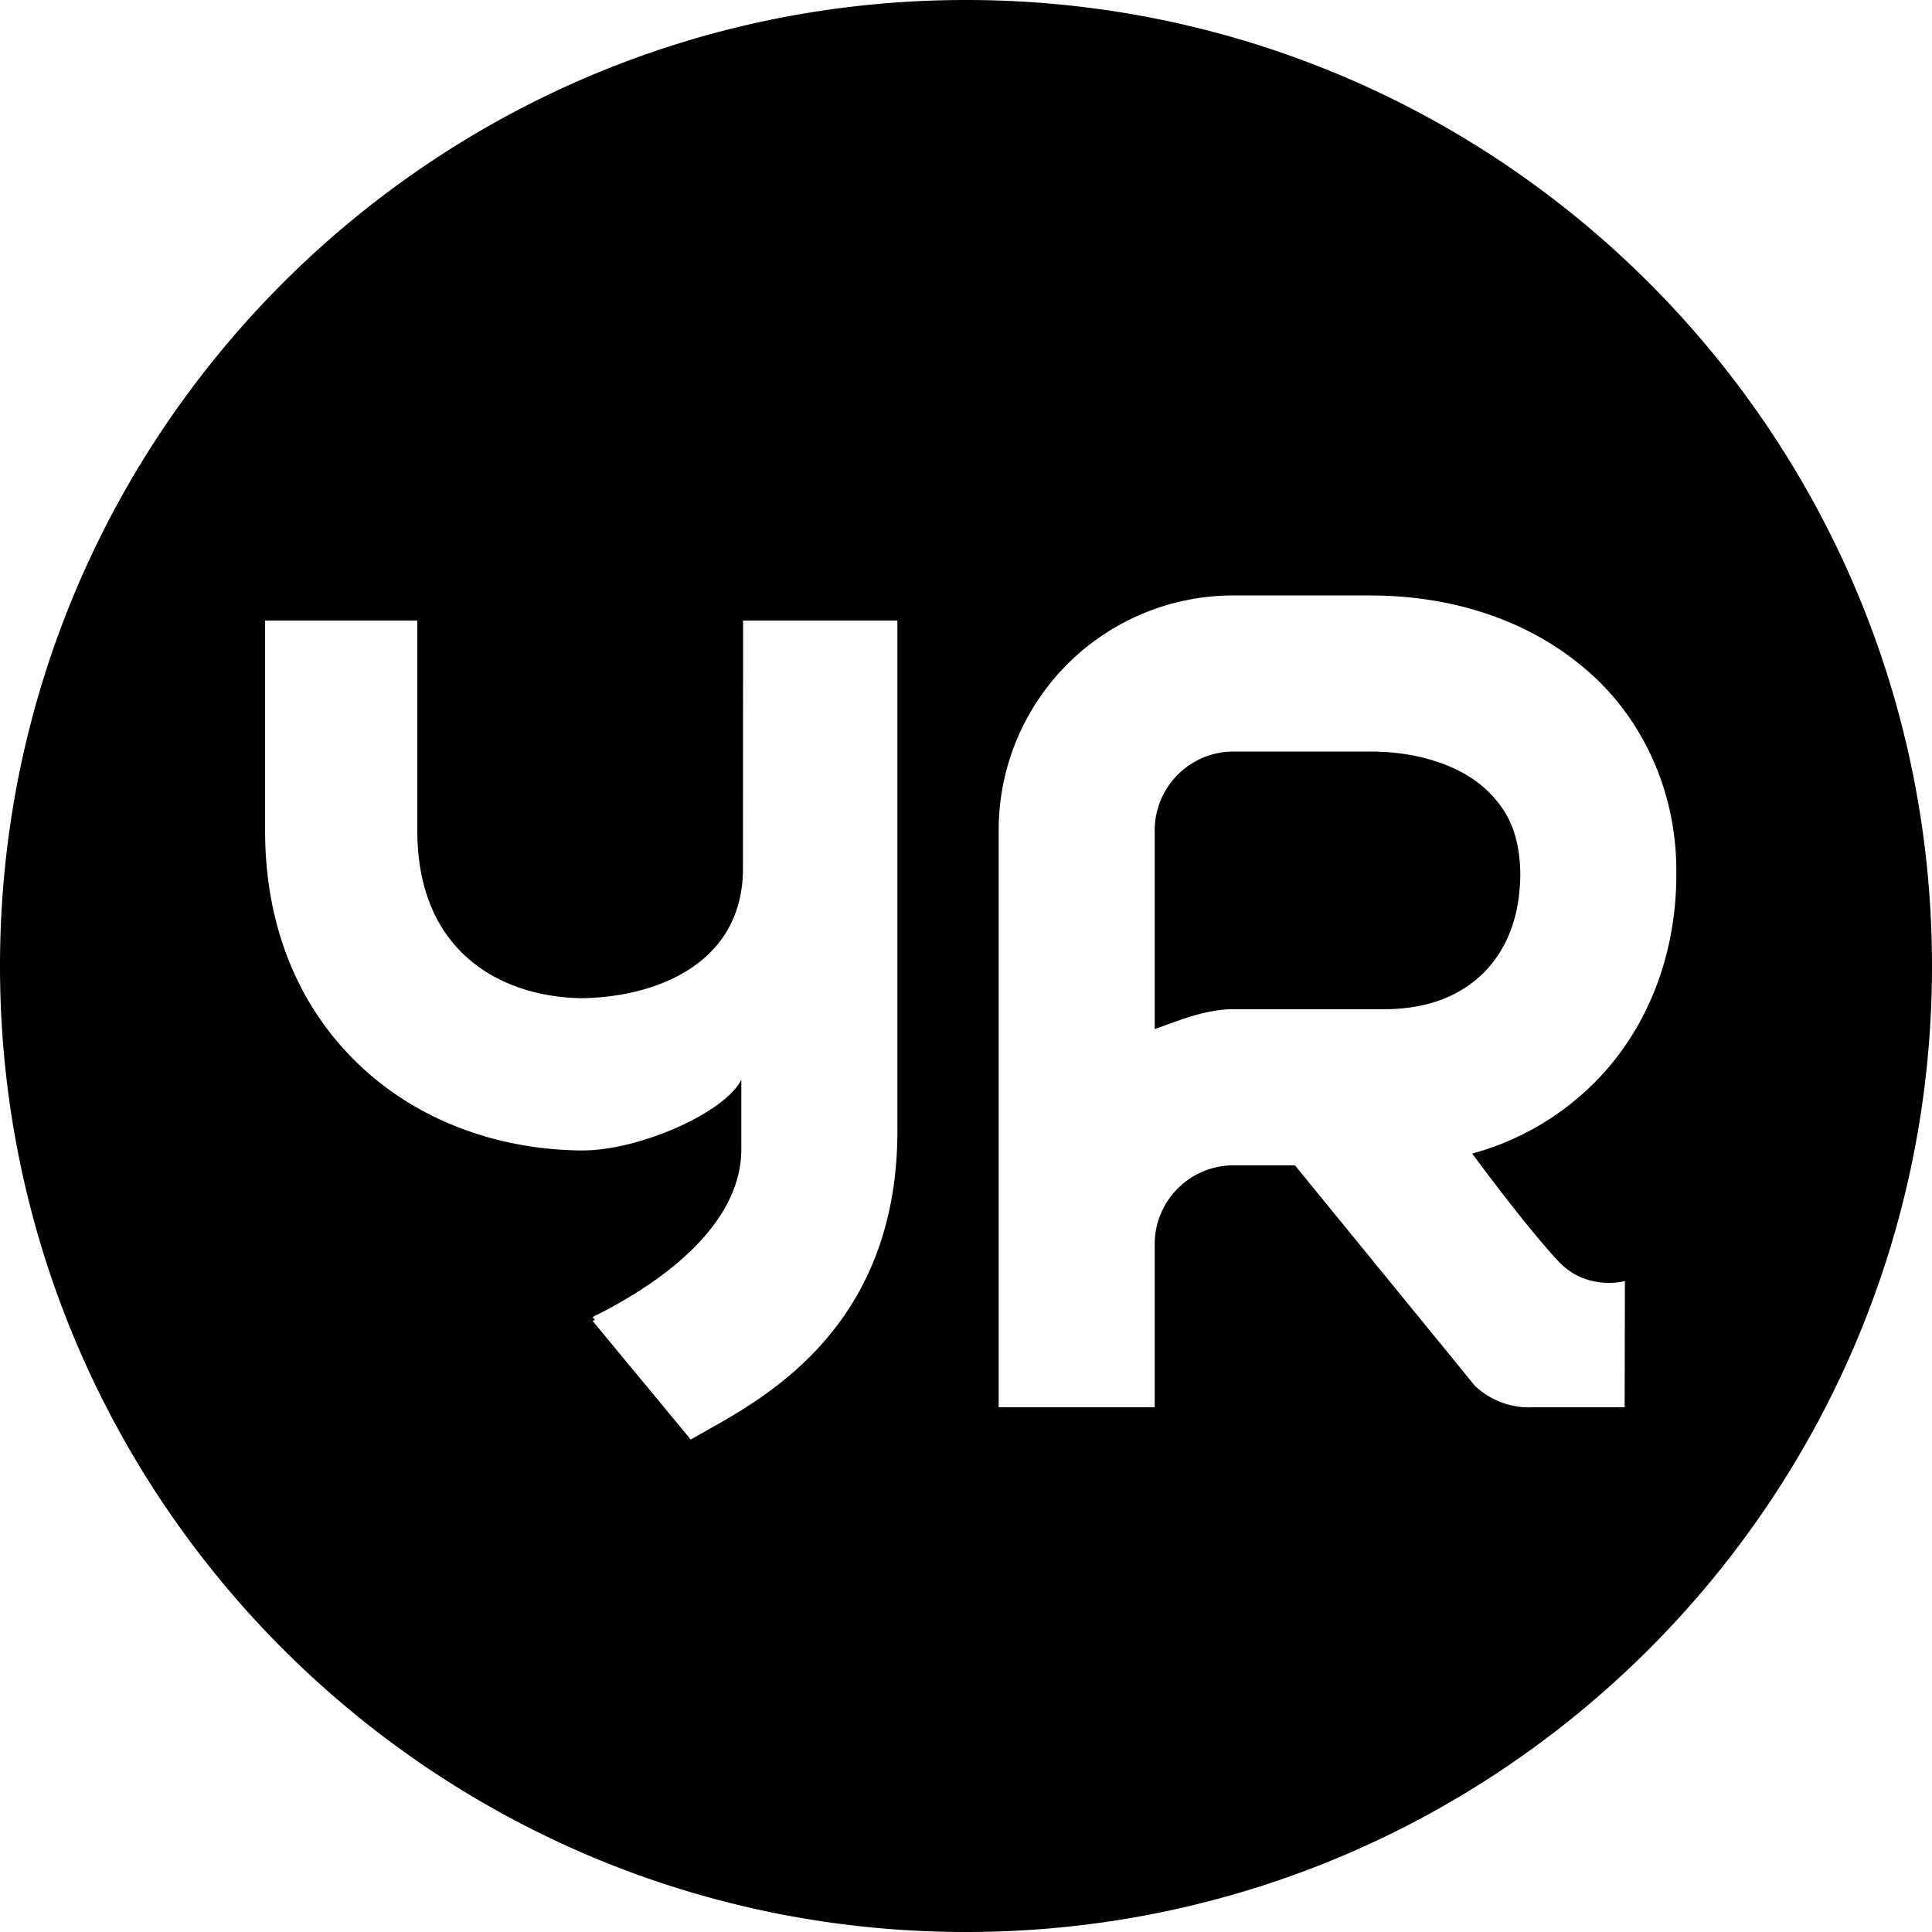
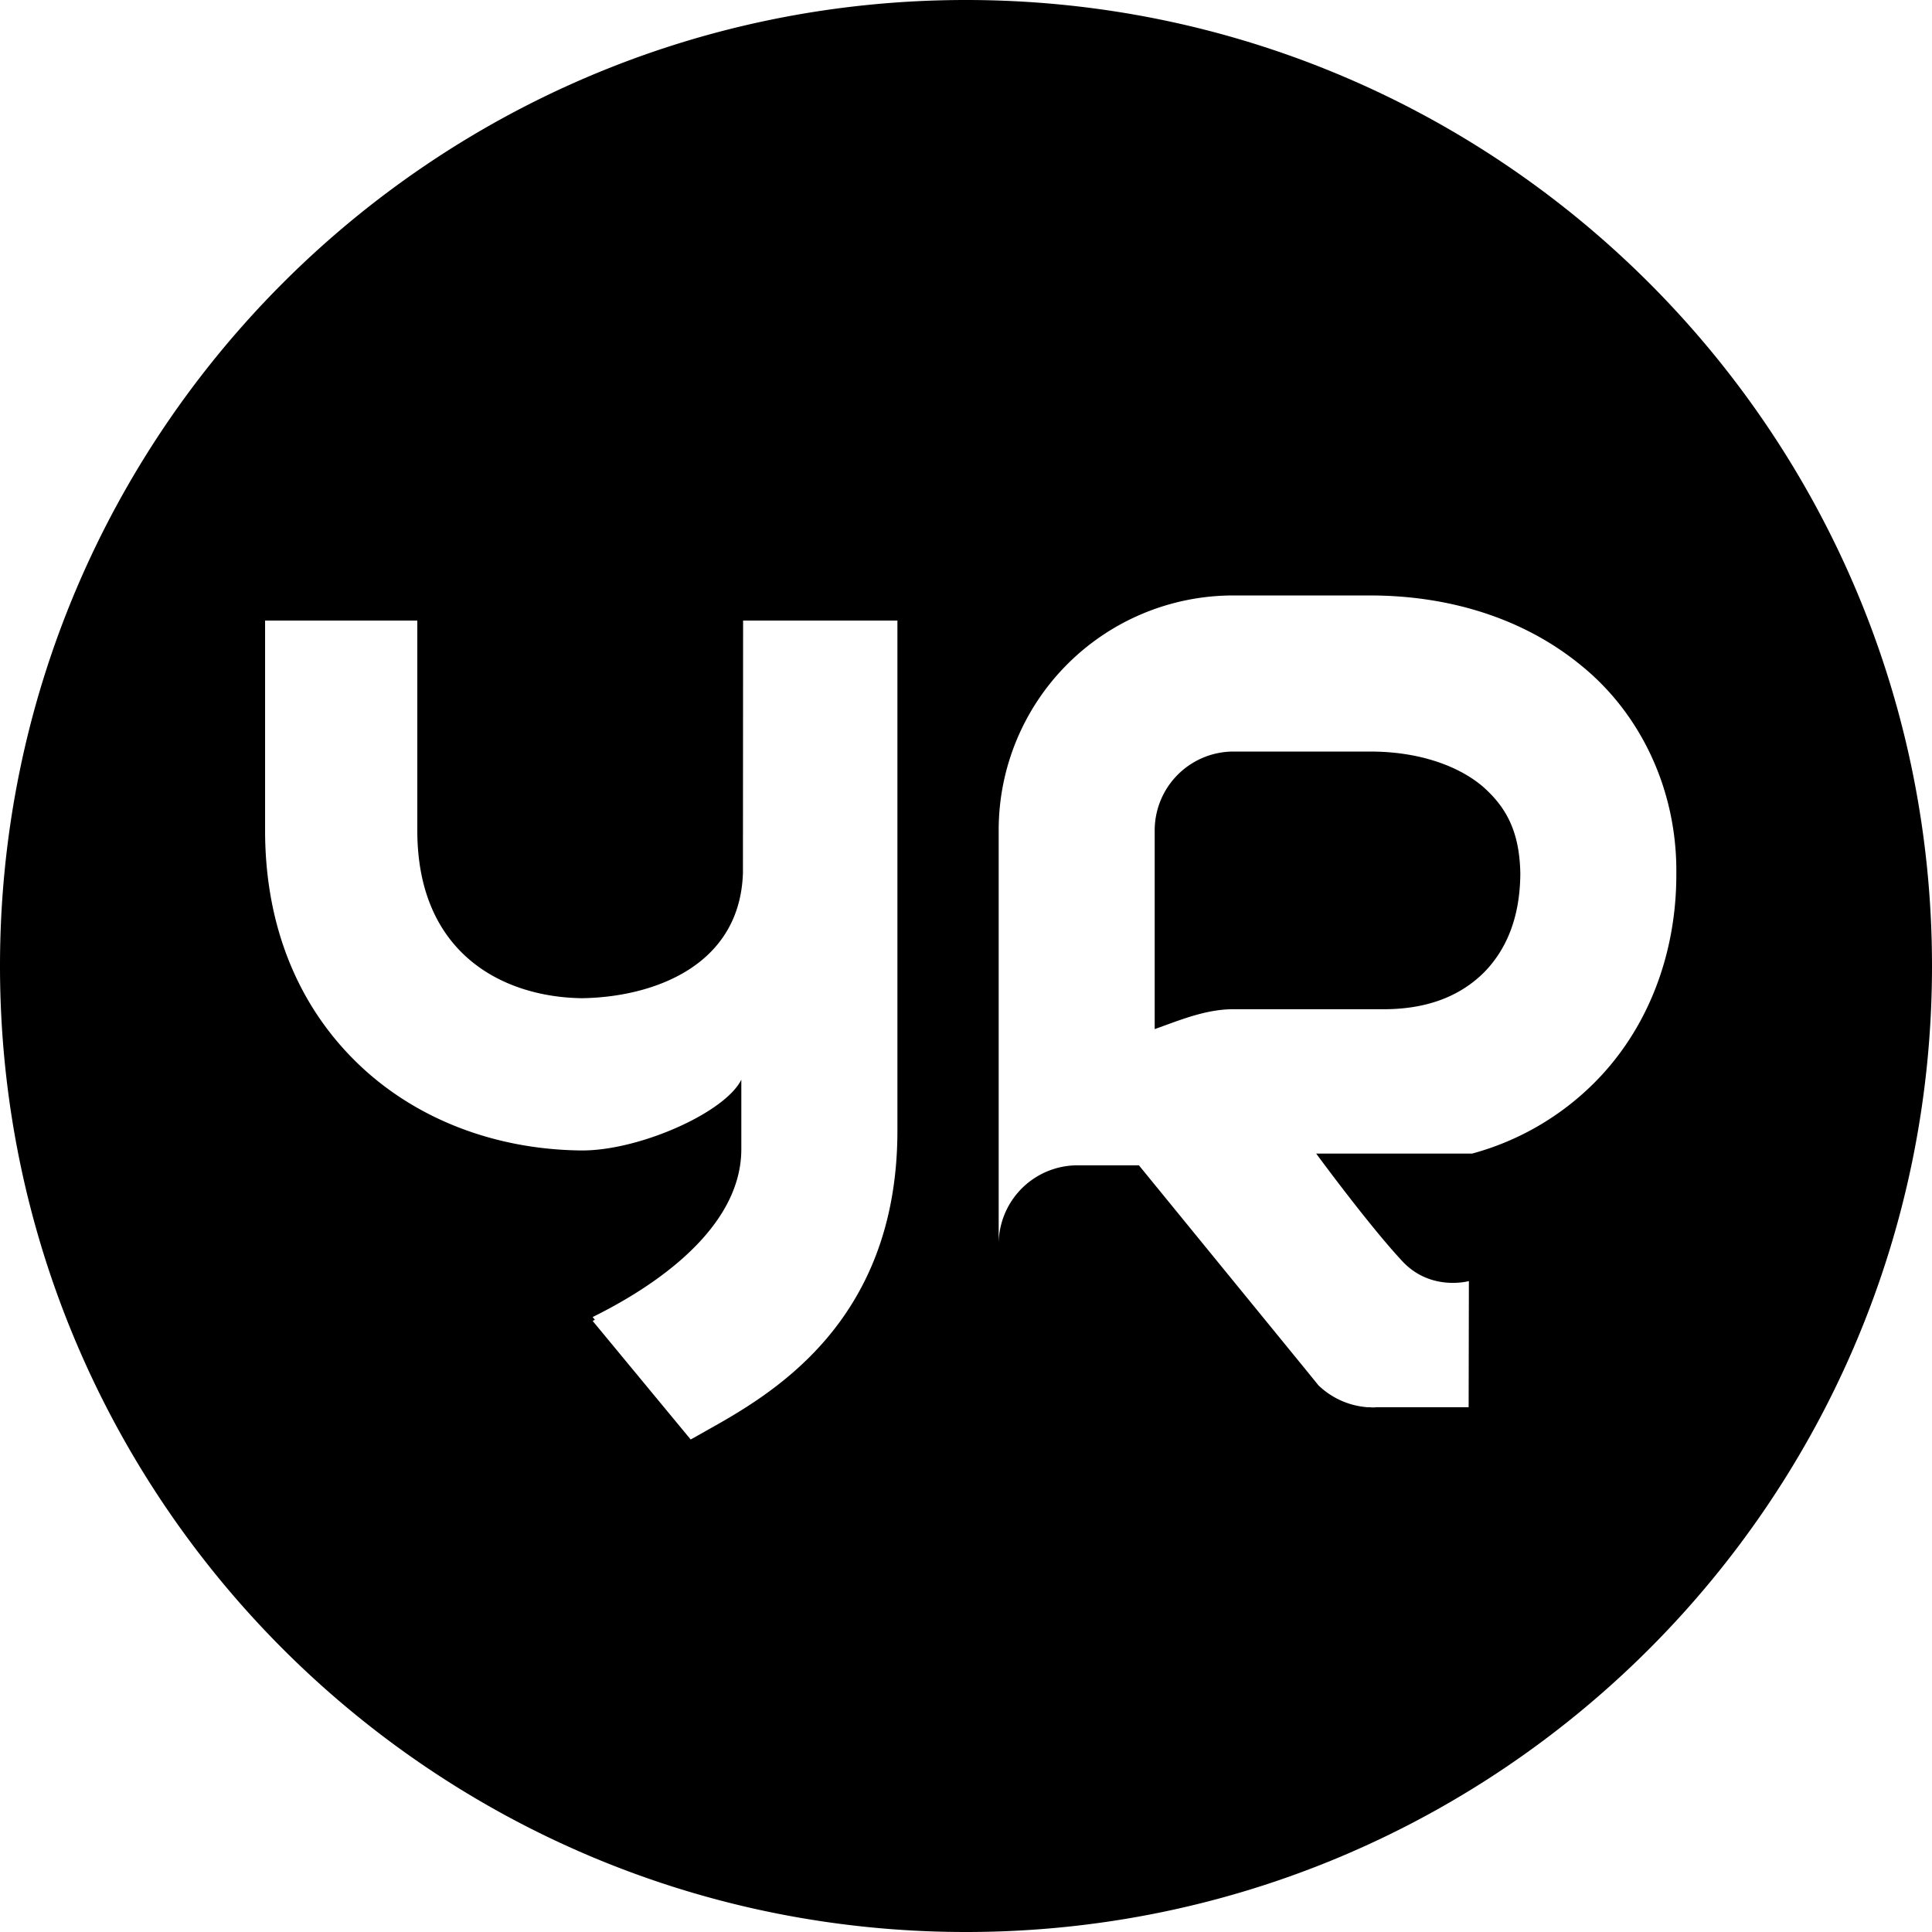
<svg xmlns="http://www.w3.org/2000/svg" width="800" height="800" viewBox="0 0 24 24">
-   <path fill="currentColor" d="M18.412 9.764c.295.257.464.558.474 1.085c-.003.567-.184.96-.454 1.234c-.275.271-.667.452-1.234.454h-1.885c-.292.001-.573.103-.839.2l-.13.047v-2.479a.98.98 0 0 1 .97-.969h1.708c.605 0 1.09.177 1.39.428M24 12c0 6.627-5.372 12-12 12c-6.627 0-12-5.373-12-12C0 5.372 5.373 0 12 0c6.628 0 12 5.372 12 12M11.148 7.709H9.231l-.002 3.133c-.036 1.168-1.13 1.546-2.001 1.558c-.995-.014-2.044-.566-2.044-2.083V7.709H3.293v2.608c0 1.184.409 2.195 1.184 2.925c.701.66 1.662 1.031 2.712 1.049h.078c.705-.013 1.741-.473 1.942-.879v.863c0 1.144-1.455 1.89-1.847 2.086l.028.034l-.01.005l-.018.009l1.218 1.473l.18-.101h-.001c.797-.445 2.38-1.33 2.389-3.717zm7.14 6.621a3.4 3.4 0 0 0 1.514-.876c.664-.661 1.026-1.597 1.022-2.604c.01-1.047-.45-1.988-1.176-2.578c-.723-.597-1.655-.874-2.625-.875h-1.709a2.914 2.914 0 0 0-2.908 2.908v7.176h1.938v-2.036a.98.98 0 0 1 .97-.969h.772l2.085 2.554l.146.18c.158.151.365.25.596.27v.001h.042a.3.3 0 0 0 .08 0h1.147l.003-1.567s-.473.132-.826-.246c-.415-.444-1.071-1.338-1.071-1.338" />
+   <path fill="currentColor" d="M18.412 9.764c.295.257.464.558.474 1.085c-.003.567-.184.96-.454 1.234c-.275.271-.667.452-1.234.454h-1.885c-.292.001-.573.103-.839.2l-.13.047v-2.479a.98.98 0 0 1 .97-.969h1.708c.605 0 1.09.177 1.39.428M24 12c0 6.627-5.372 12-12 12c-6.627 0-12-5.373-12-12C0 5.372 5.373 0 12 0c6.628 0 12 5.372 12 12M11.148 7.709H9.231l-.002 3.133c-.036 1.168-1.13 1.546-2.001 1.558c-.995-.014-2.044-.566-2.044-2.083V7.709H3.293v2.608c0 1.184.409 2.195 1.184 2.925c.701.66 1.662 1.031 2.712 1.049h.078c.705-.013 1.741-.473 1.942-.879v.863c0 1.144-1.455 1.89-1.847 2.086l.028.034l-.01.005l-.018.009l1.218 1.473l.18-.101h-.001c.797-.445 2.38-1.33 2.389-3.717zm7.14 6.621a3.4 3.4 0 0 0 1.514-.876c.664-.661 1.026-1.597 1.022-2.604c.01-1.047-.45-1.988-1.176-2.578c-.723-.597-1.655-.874-2.625-.875h-1.709a2.914 2.914 0 0 0-2.908 2.908v7.176v-2.036a.98.98 0 0 1 .97-.969h.772l2.085 2.554l.146.18c.158.151.365.25.596.27v.001h.042a.3.3 0 0 0 .08 0h1.147l.003-1.567s-.473.132-.826-.246c-.415-.444-1.071-1.338-1.071-1.338" />
</svg>